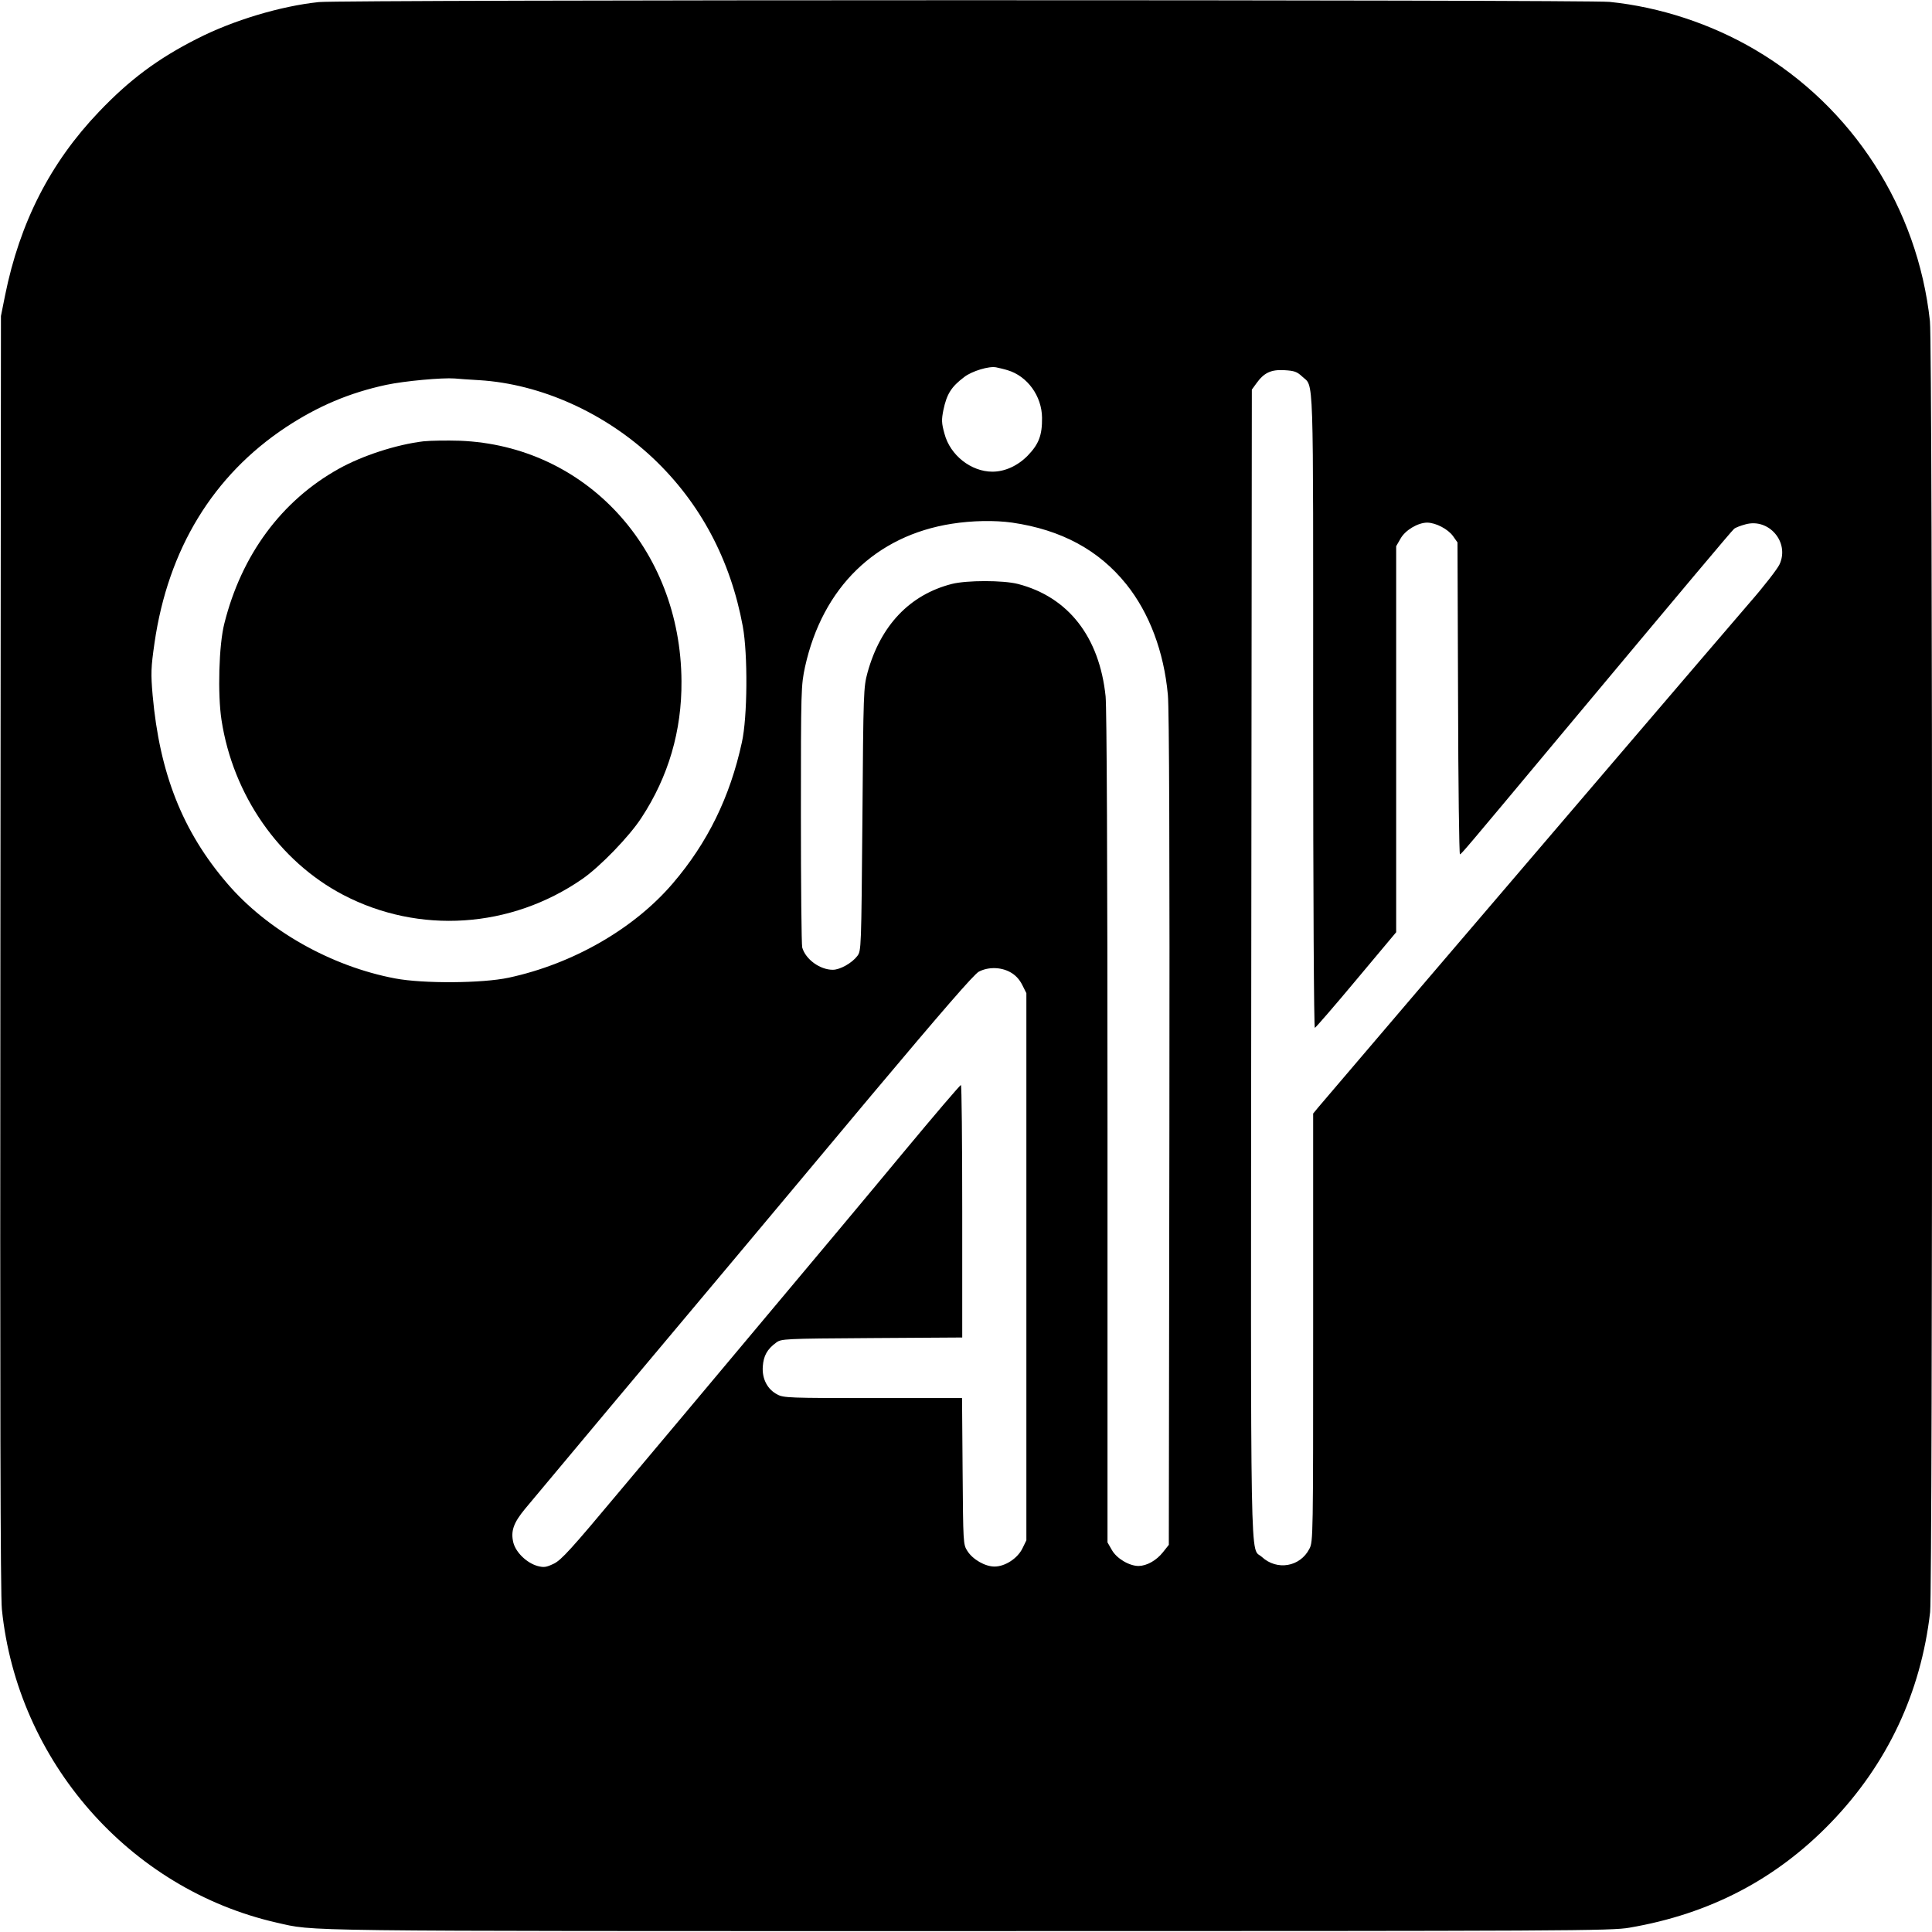
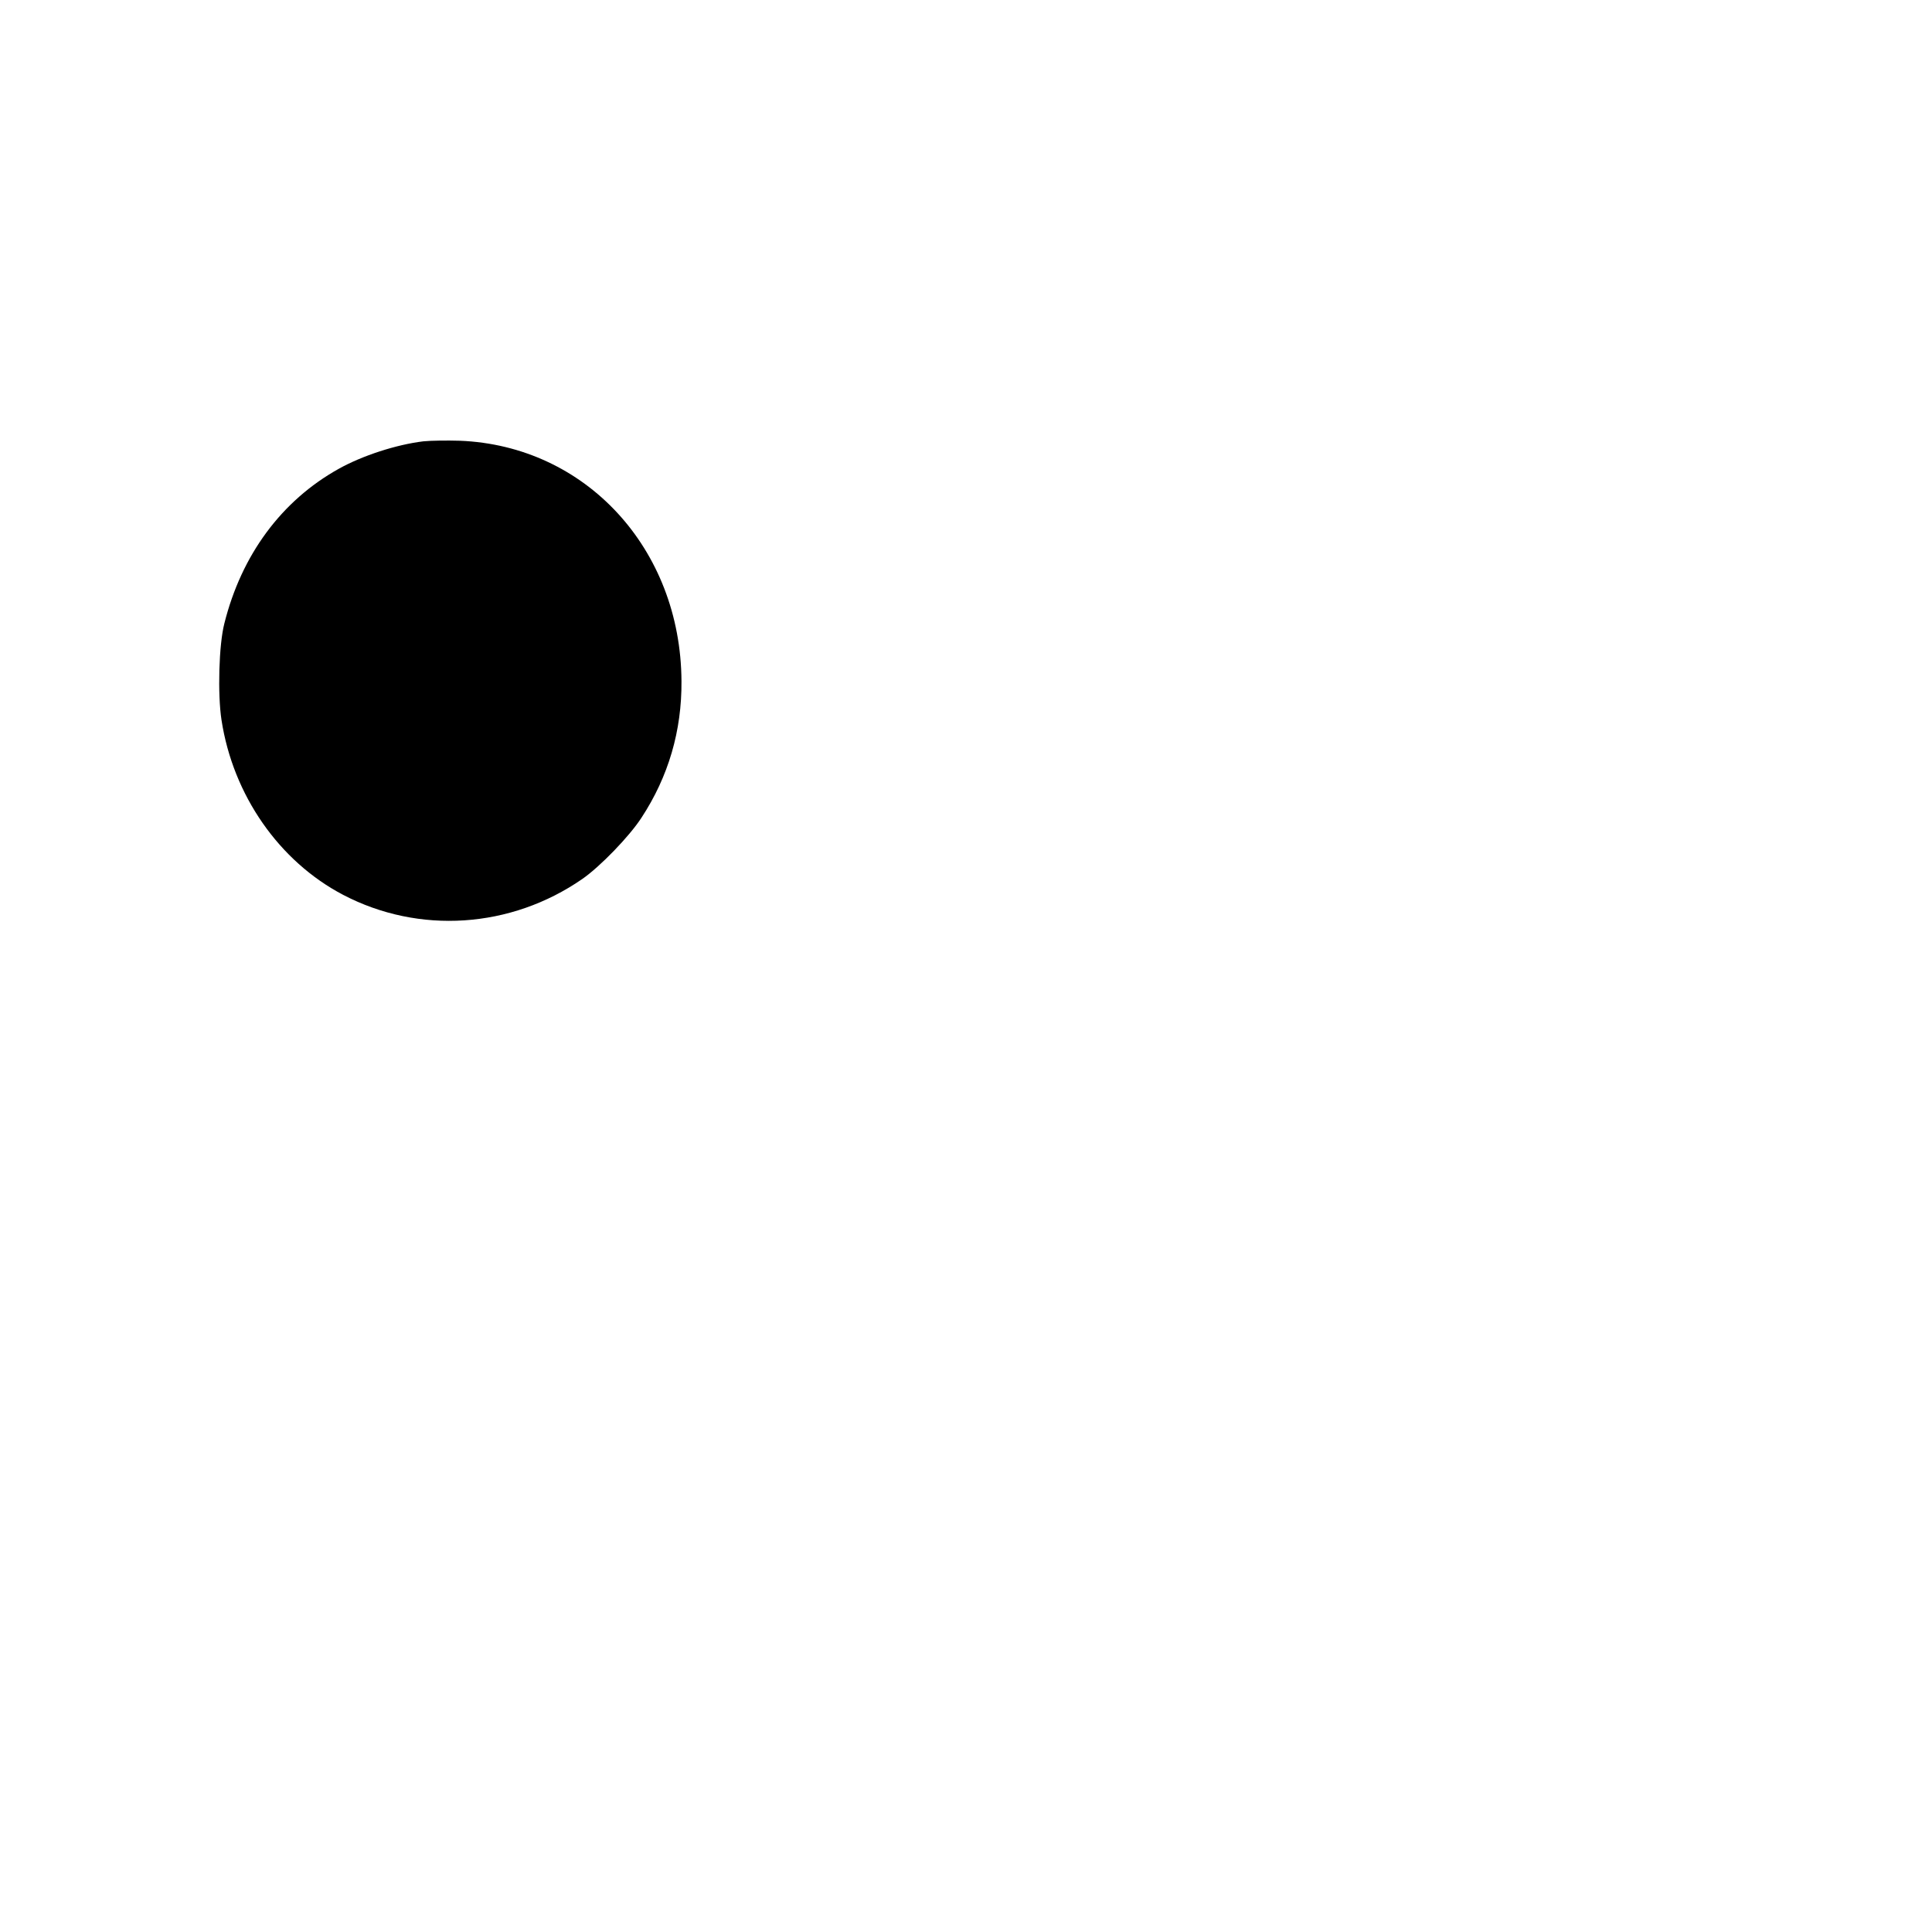
<svg xmlns="http://www.w3.org/2000/svg" version="1.0" width="1024pt" height="1024pt" viewBox="0 0 1024 1024" preserveAspectRatio="xMidYMid meet">
  <g transform="translate(0,1024) scale(0.1,-0.1)" fill="#000000" stroke="none">
-     <path d="M1690 10229 c-202 -21 -455 -97 -645 -194 -209 -106 -358 -217 -521 -388 -257 -269 -419 -586 -497 -972 l-22 -110 -3 -3375 c-2 -2350 0 -3407 8 -3480 82 -805 676 -1482 1455 -1660 210 -47 35 -45 3660 -45 3209 0 3416 1 3512 18 426 73 778 257 1068 558 298 309 476 687 525 1114 14 127 14 6710 -1 6843 -65 600 -409 1134 -926 1438 -232 137 -505 227 -772 254 -123 12 -6723 12 -6841 -1z m3650 -1951 c105 -31 182 -137 183 -252 1 -93 -17 -140 -76 -201 -53 -54 -121 -85 -187 -85 -113 0 -224 87 -254 201 -16 57 -16 74 -6 125 18 86 42 124 111 176 40 31 132 59 169 51 14 -3 41 -9 60 -15z m1561 -33 c64 -61 59 75 59 -1770 0 -999 4 -1685 9 -1683 5 2 104 116 220 255 l211 252 0 1023 0 1023 23 40 c25 45 92 85 142 85 46 -1 109 -34 136 -71 l24 -34 3 -828 c1 -456 6 -827 10 -825 9 3 18 13 527 623 682 816 912 1090 926 1102 8 7 35 17 61 24 124 34 234 -95 180 -212 -11 -24 -82 -116 -159 -204 -76 -88 -390 -455 -698 -815 -308 -360 -785 -918 -1060 -1240 -275 -322 -512 -600 -527 -618 l-28 -34 0 -1134 c0 -1109 0 -1136 -20 -1173 -49 -96 -172 -117 -252 -43 -63 58 -59 -191 -56 3147 l3 3040 24 33 c40 56 77 74 148 70 53 -3 67 -8 94 -33z m-4361 -20 c327 -20 668 -174 923 -415 248 -235 409 -537 474 -890 27 -148 25 -482 -5 -615 -63 -290 -182 -532 -366 -747 -206 -241 -530 -427 -870 -500 -140 -30 -453 -32 -601 -4 -340 64 -678 255 -891 504 -237 276 -358 584 -395 997 -10 117 -9 145 10 278 72 496 310 887 697 1143 170 112 336 182 530 224 99 21 298 39 364 34 19 -2 78 -6 130 -9z m2825 -755 c260 -38 459 -145 605 -327 121 -151 199 -356 220 -586 7 -76 10 -825 8 -2309 l-3 -2196 -31 -39 c-35 -44 -85 -72 -129 -73 -50 0 -117 40 -142 85 l-23 40 0 2191 c0 1444 -4 2226 -10 2293 -33 316 -198 527 -465 596 -79 20 -270 20 -350 0 -223 -57 -378 -220 -447 -470 -21 -78 -22 -98 -27 -777 -6 -687 -6 -697 -27 -725 -28 -37 -91 -73 -130 -73 -68 0 -144 55 -162 118 -4 15 -7 333 -7 707 0 666 1 682 22 781 93 421 375 695 778 758 109 17 226 19 320 6z m-10 -2383 c26 -14 48 -37 63 -67 l22 -44 0 -1450 0 -1450 -21 -43 c-26 -53 -92 -96 -148 -96 -50 0 -116 38 -144 83 -22 34 -22 43 -25 423 l-3 387 -472 0 c-441 0 -475 1 -507 19 -53 27 -82 84 -77 149 4 56 23 91 71 126 27 20 40 21 507 24 l479 3 0 669 c0 369 -3 670 -7 669 -5 0 -142 -161 -305 -357 -163 -197 -502 -602 -754 -902 -251 -300 -591 -705 -755 -900 -250 -299 -304 -359 -344 -378 -40 -19 -52 -21 -86 -12 -57 16 -114 71 -128 123 -15 61 0 105 62 180 51 62 767 917 1116 1332 101 121 425 507 718 858 378 450 545 643 571 657 50 26 117 25 167 -3z" />
    <path d="M2245 7901 c-143 -17 -325 -76 -450 -146 -303 -169 -515 -456 -606 -820 -29 -113 -36 -374 -15 -511 61 -398 305 -749 645 -927 402 -210 888 -178 1267 84 94 65 250 226 314 325 143 218 214 461 212 724 -4 702 -508 1248 -1175 1274 -67 2 -153 1 -192 -3z" />
  </g>
</svg>